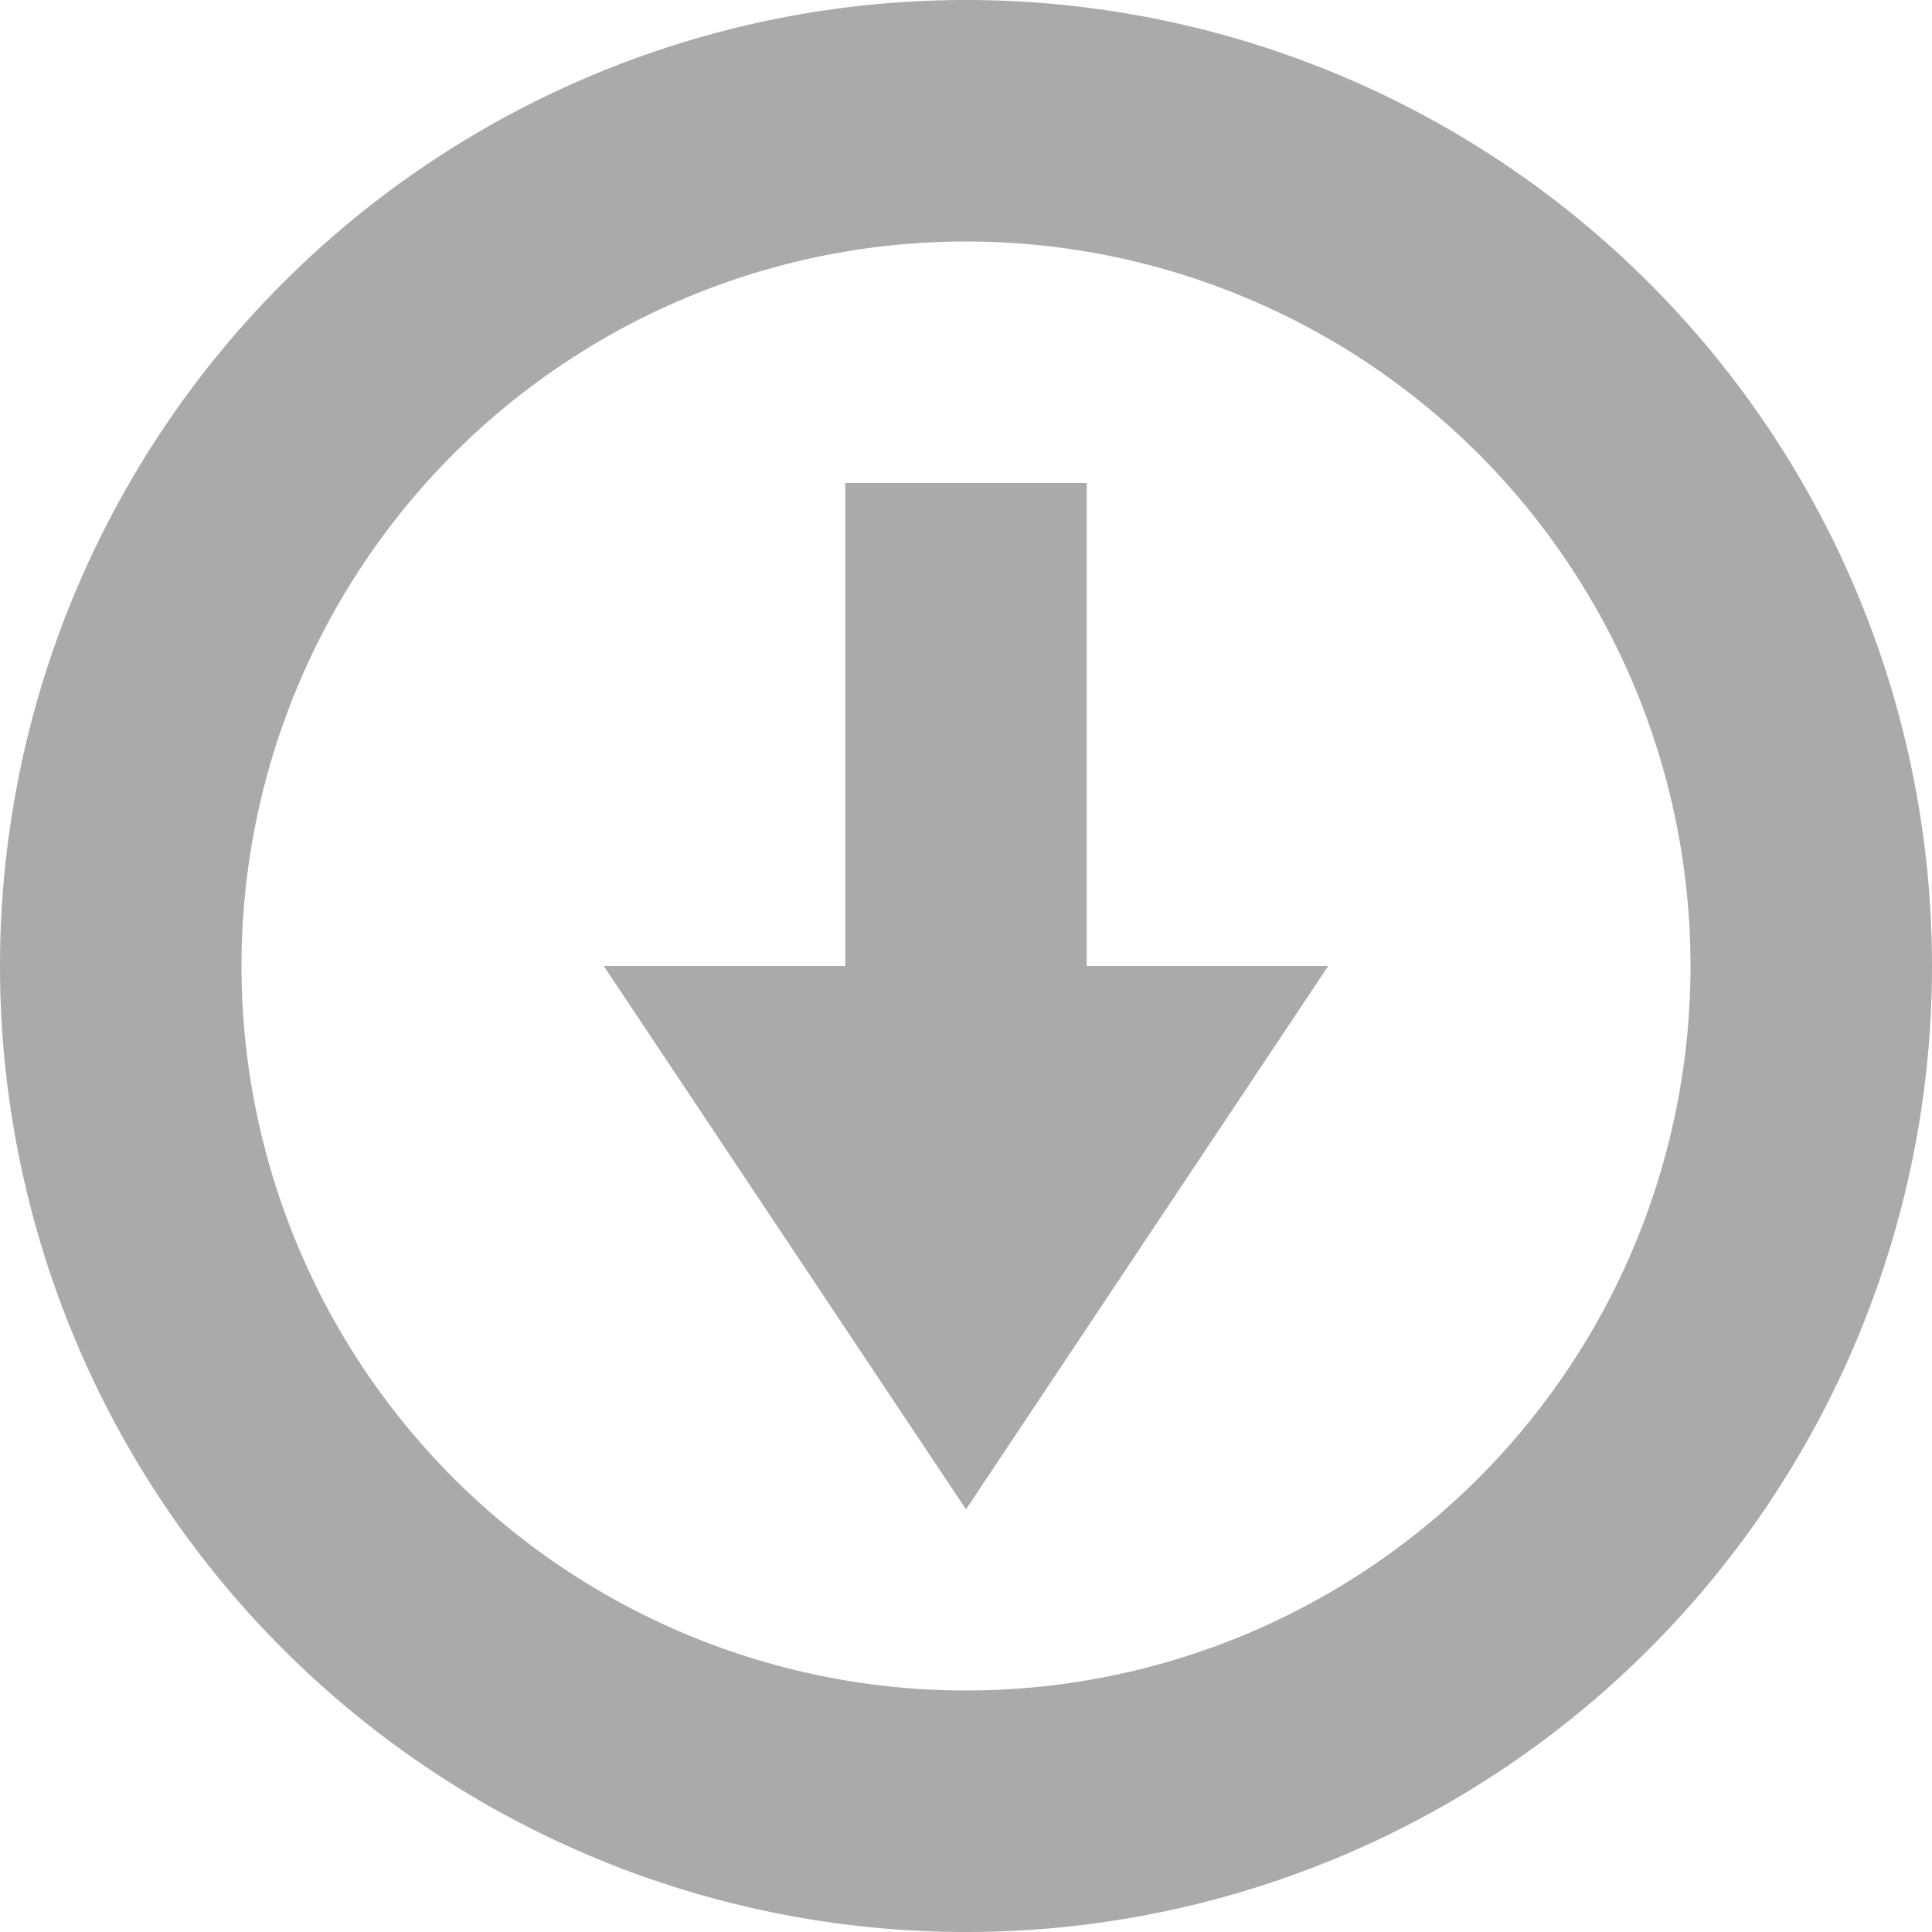
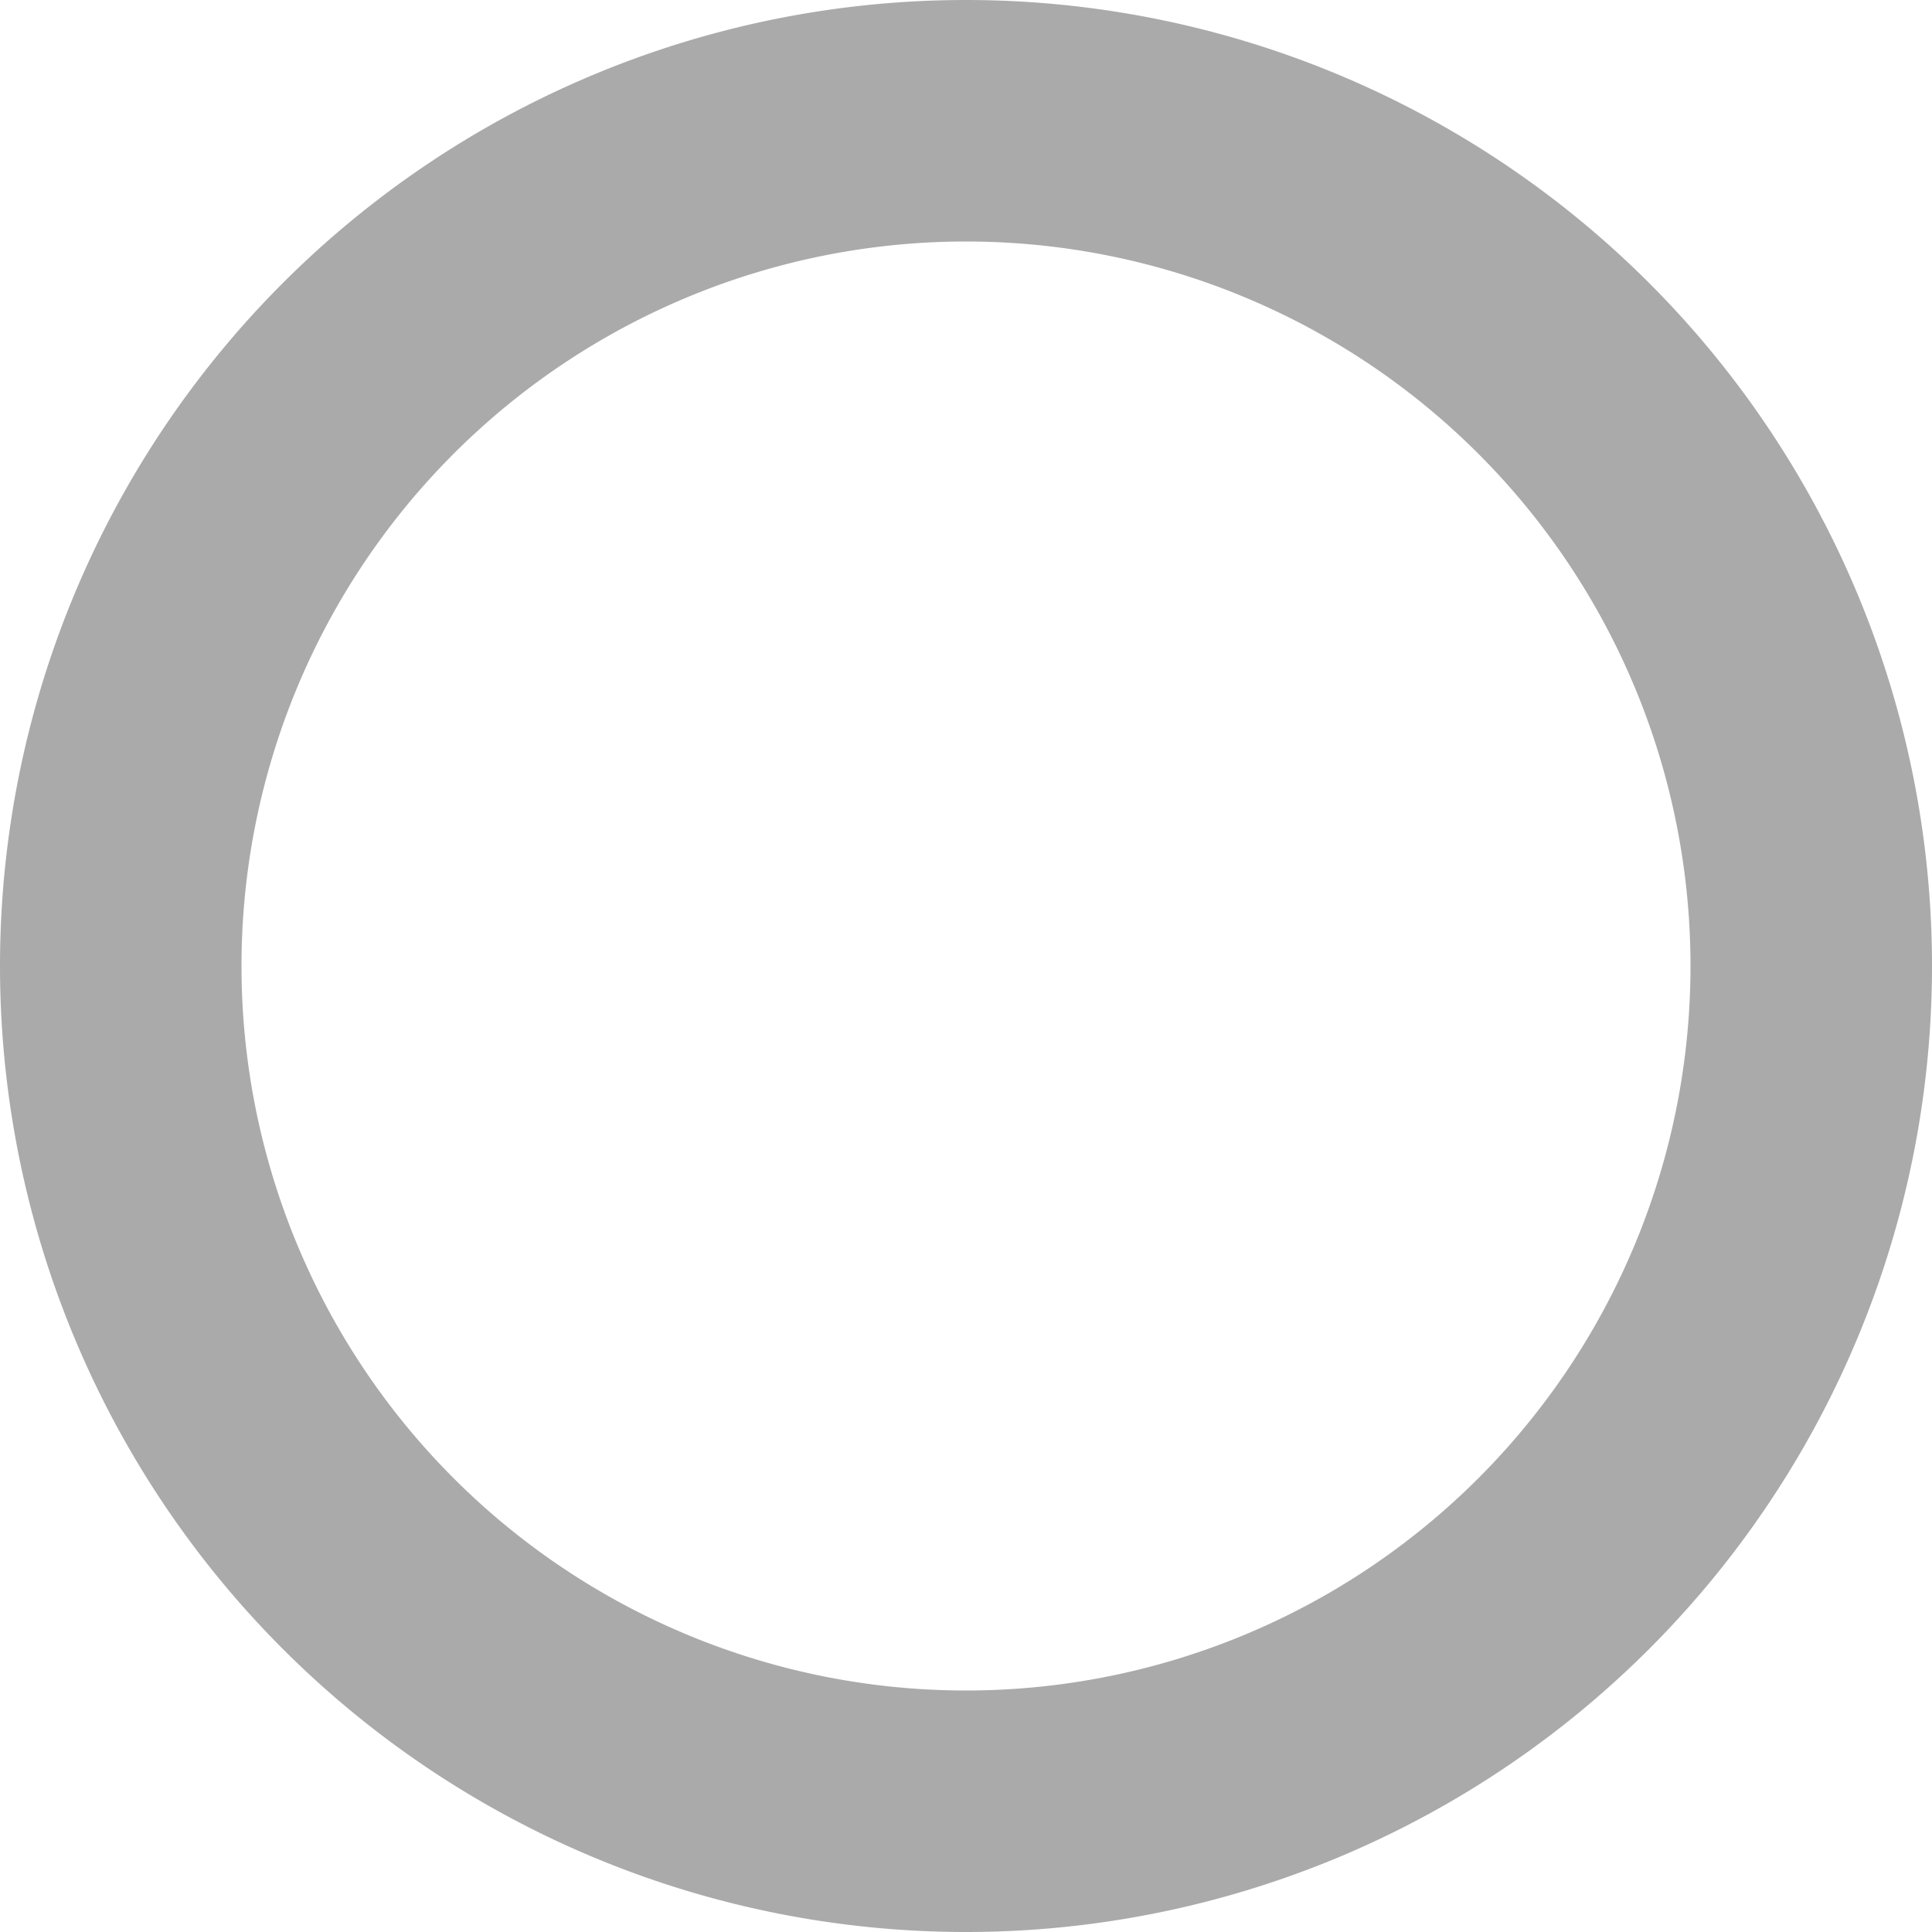
<svg xmlns="http://www.w3.org/2000/svg" width="16" height="16" version="1.1">
-   <path d="m7 4h2v4h2l-3 4.5-3-4.5h2z" fill="#aaaaaa" />
  <path d="m8 0a8 8 0 0 0-8 8 8 8 0 0 0 8 8 8 8 0 0 0 8-8 8 8 0 0 0-8-8zm0 2a6 6 0 0 1 6 6 6 6 0 0 1-6 6 6 6 0 0 1-6-6 6 6 0 0 1 6-6z" fill="#aaaaaa" stroke-linecap="square" stroke-width="2" style="paint-order:fill markers stroke" />
</svg>